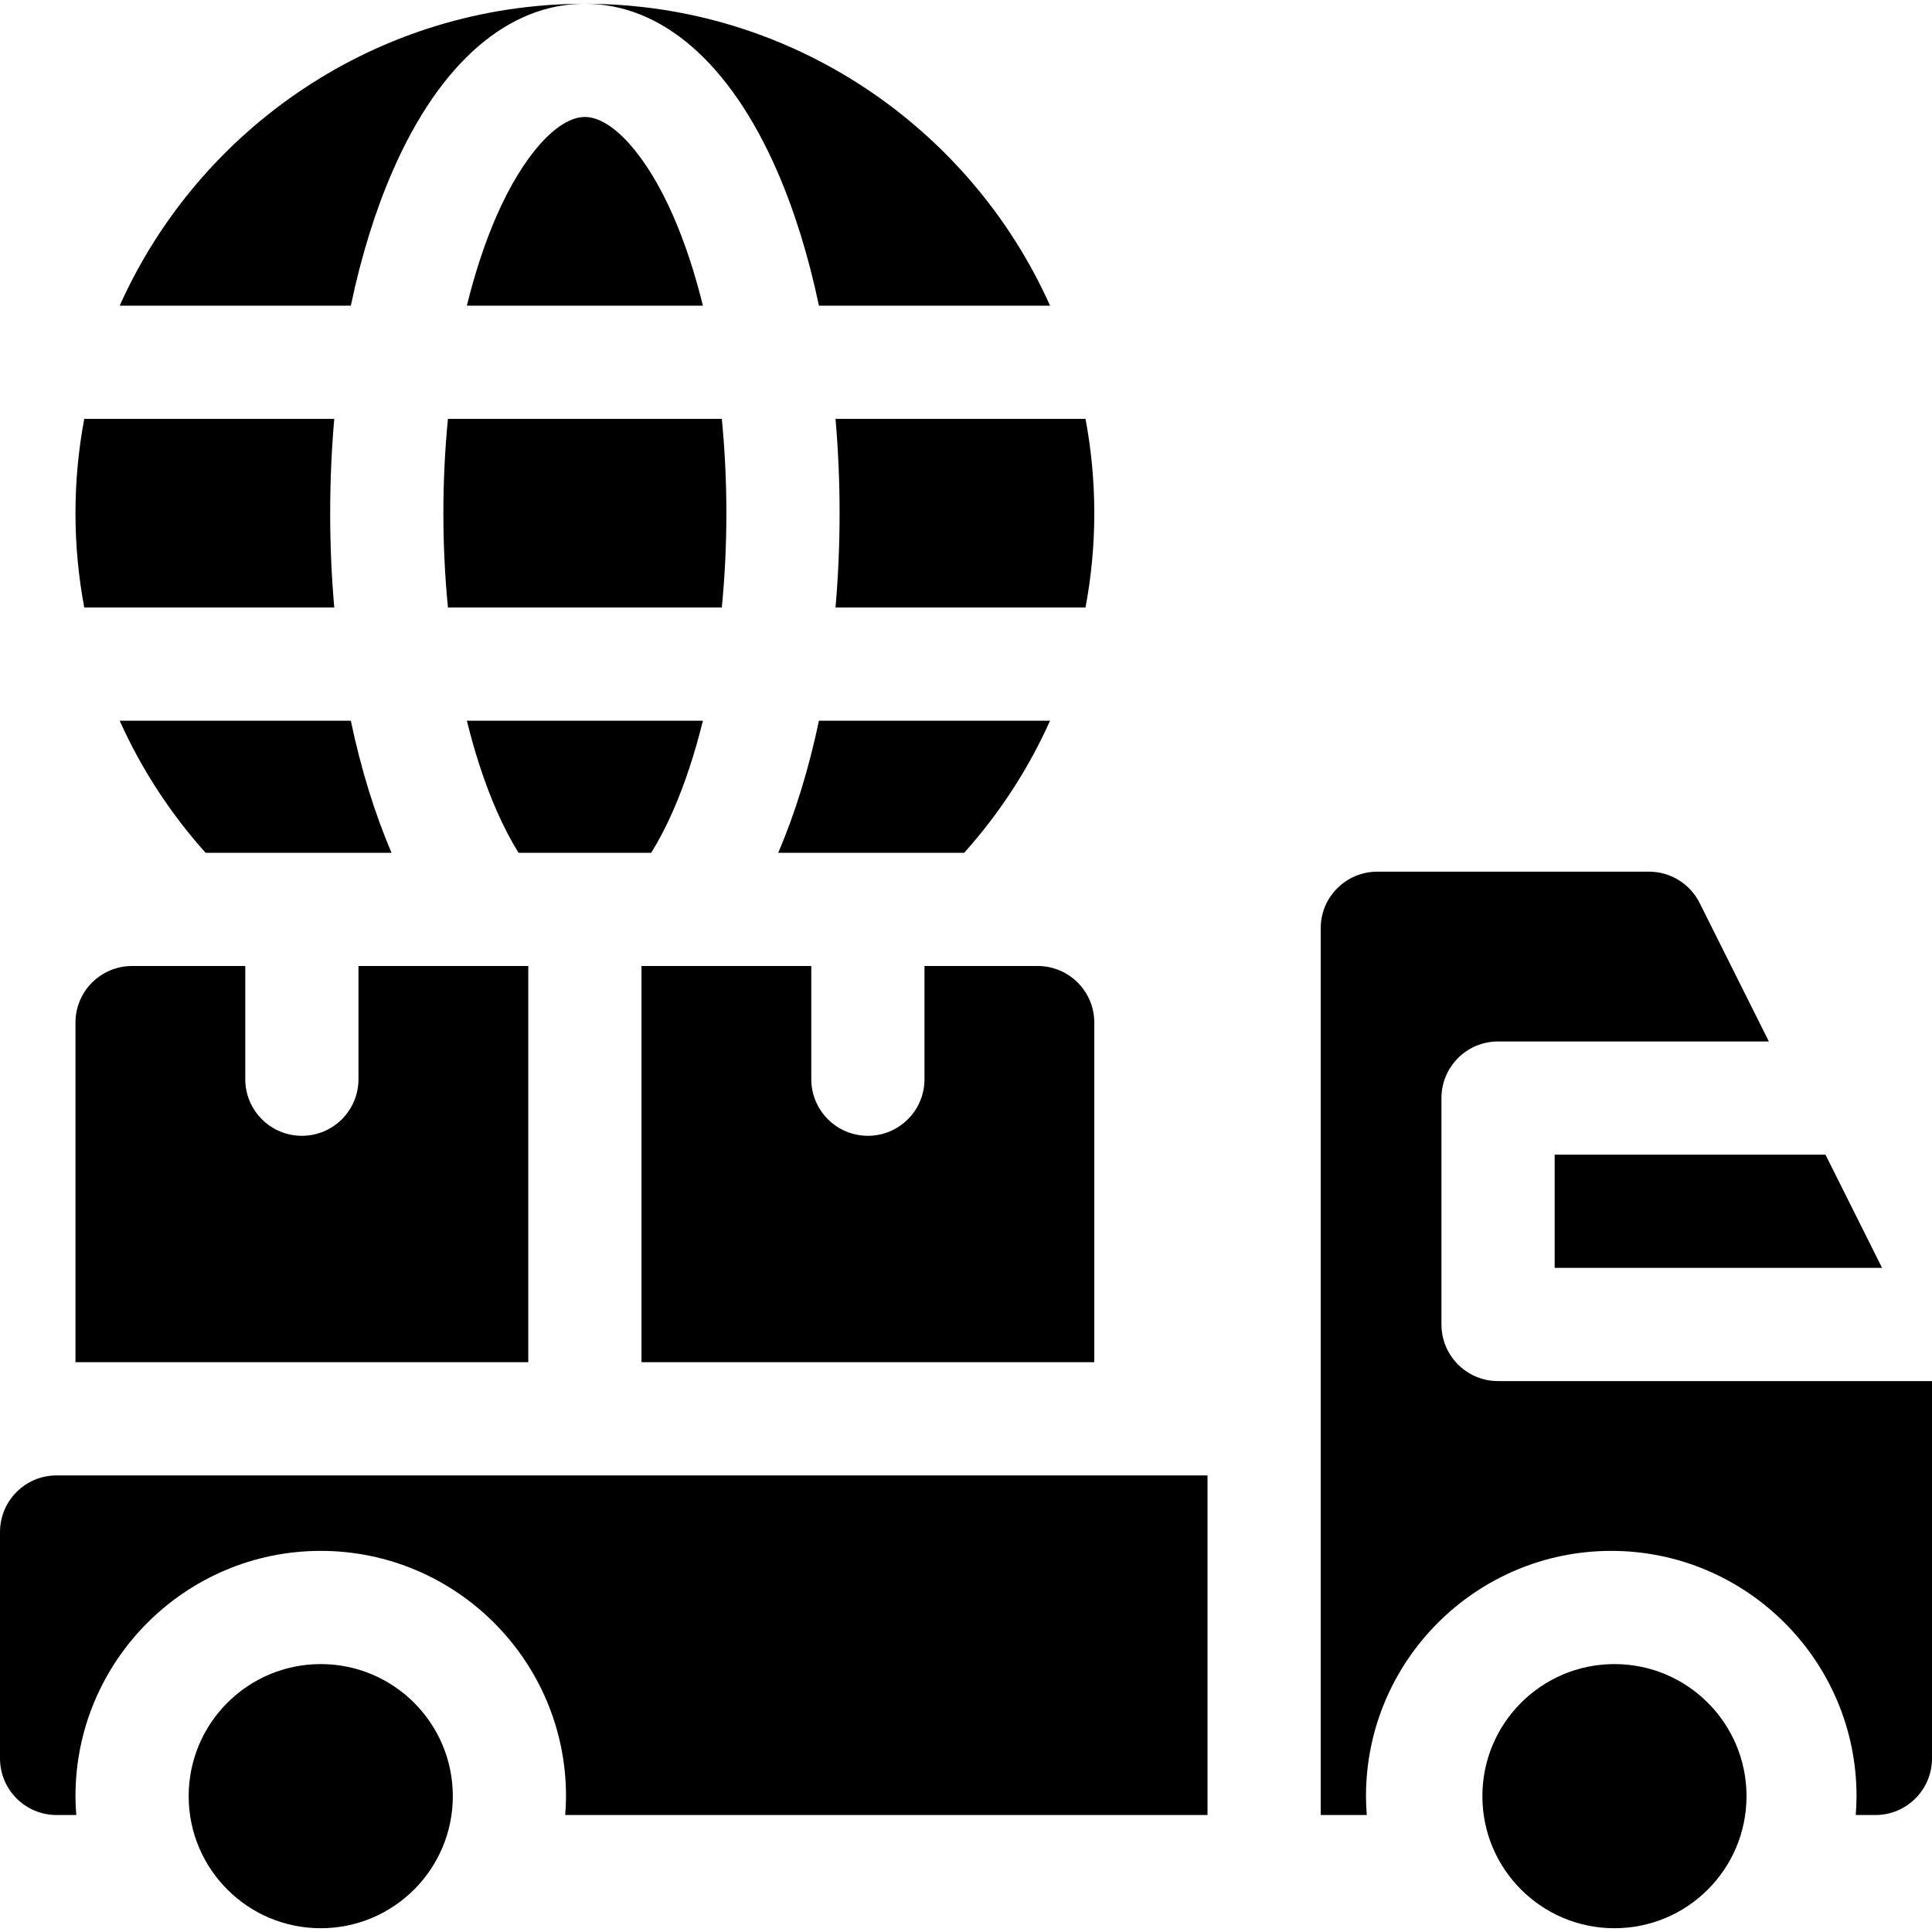
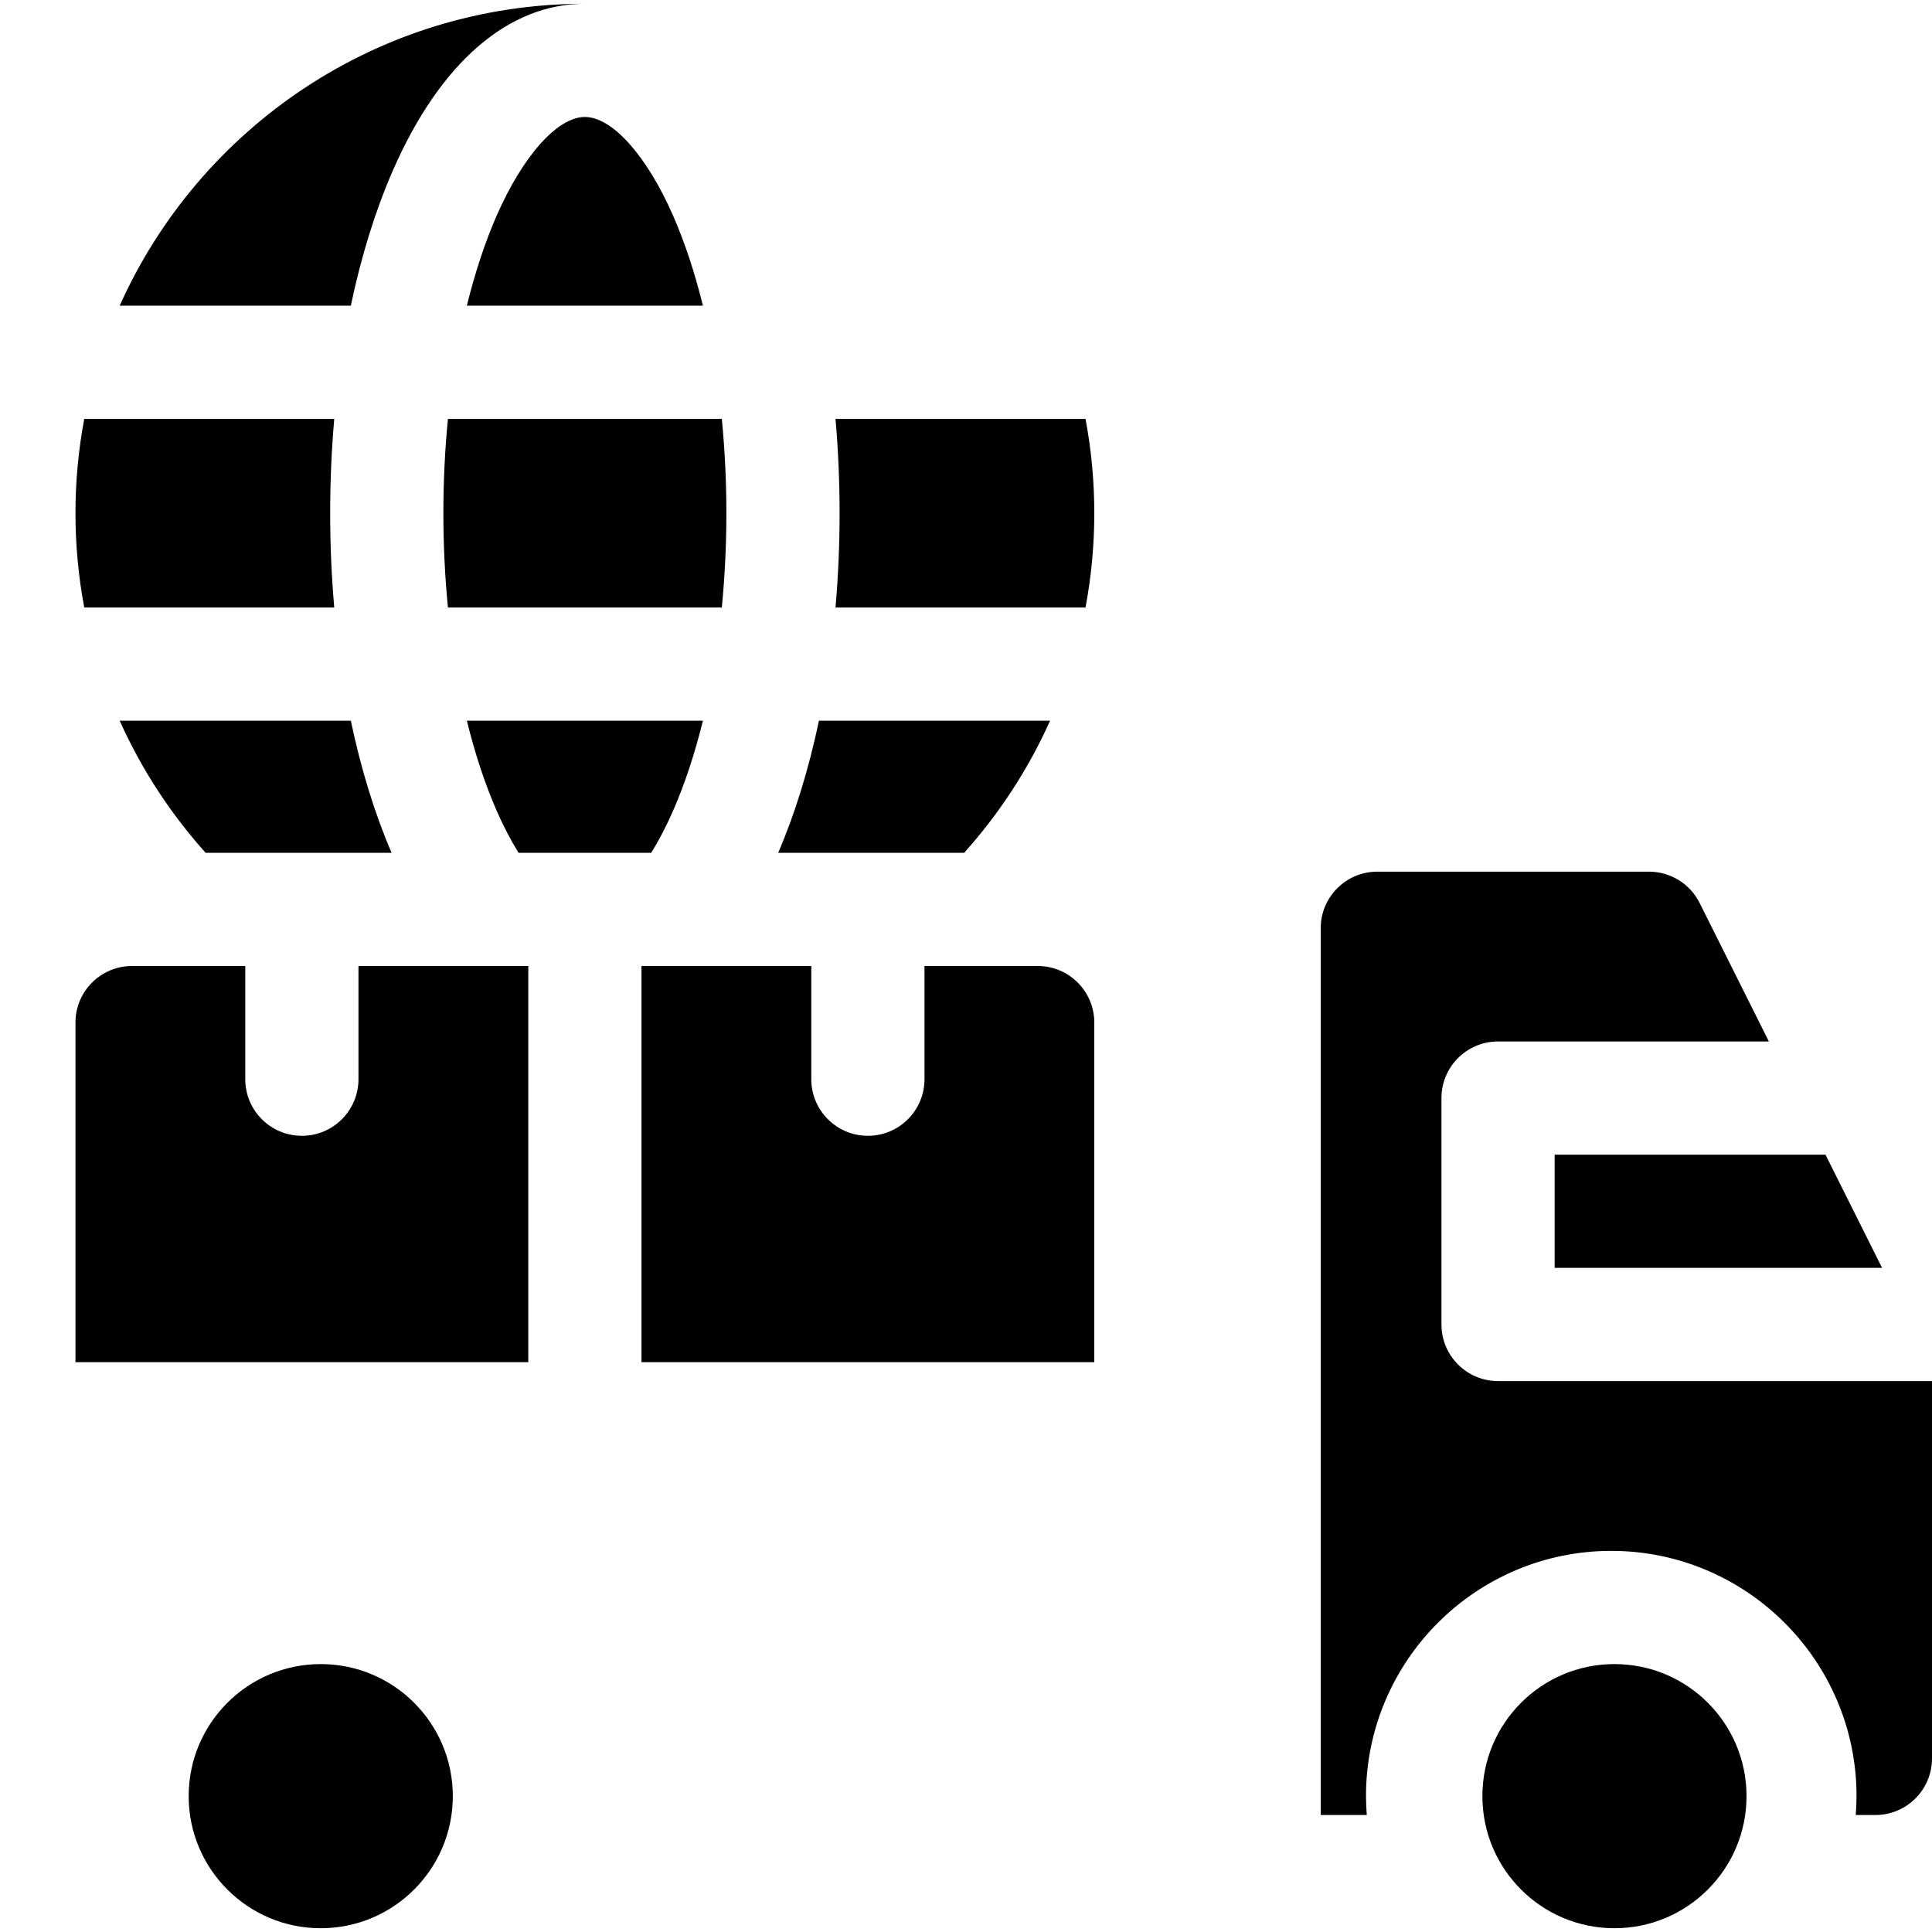
<svg xmlns="http://www.w3.org/2000/svg" id="Capa_1" enable-background="new 0 0 512 512" height="512" viewBox="0 0 512 512" width="512">
  <g>
    <path d="m140 256h-45v30c0 8.284-6.716 15-15 15s-15-6.716-15-15v-30h-30c-8.284 0-15 6.716-15 15v90h120z" />
    <path d="m290 271c0-8.284-6.716-15-15-15h-30v30c0 8.284-6.716 15-15 15s-15-6.716-15-15v-30h-45v105h120z" />
    <path d="m88.581 161c-.714-8.161-1.081-16.524-1.081-25s.367-16.84 1.081-25.001h-66.251c-1.524 8.105-2.33 16.46-2.33 25.001s.806 16.895 2.33 25z" />
    <path d="m117.5 136c0 8.54.419 16.906 1.209 25h72.581c.79-8.094 1.209-16.46 1.209-25 0-8.541-.419-16.907-1.209-25.001h-72.581c-.79 8.094-1.209 16.46-1.209 25.001z" />
    <path d="m155 31c-7.251 0-16.429 10.269-23.381 26.159-3.133 7.16-5.768 15.188-7.895 23.84h62.551c-2.126-8.652-4.762-16.679-7.895-23.84-6.951-15.89-16.129-26.159-23.38-26.159z" />
-     <path d="m205.865 45.135c4.661 10.653 8.409 22.772 11.161 35.864h61.251c-21.097-47.102-68.415-79.999-123.277-79.999 20.35 0 38.414 15.674 50.865 44.135z" />
    <path d="m137.415 226h35.169c2.033-3.288 3.99-7.032 5.796-11.16 3.133-7.16 5.768-15.188 7.895-23.84h-62.551c2.127 8.652 4.762 16.68 7.895 23.84 1.806 4.128 3.763 7.872 5.796 11.16z" />
    <path d="m31.722 191c5.758 12.855 13.481 24.641 22.765 35h49.285c-4.49-10.446-8.119-22.256-10.798-35z" />
    <path d="m278.278 191h-61.251c-2.679 12.744-6.308 24.554-10.798 35h49.285c9.283-10.359 17.006-22.145 22.764-35z" />
    <path d="m104.135 45.135c12.451-28.461 30.515-44.135 50.865-44.135-54.862 0-102.18 32.897-123.277 79.999h61.251c2.752-13.092 6.5-25.211 11.161-35.864z" />
    <path d="m222.5 136c0 8.476-.367 16.839-1.081 25h66.251c1.524-8.105 2.33-16.459 2.33-25s-.806-16.896-2.33-25.001h-66.251c.714 8.161 1.081 16.525 1.081 25.001z" />
    <circle cx="427.846" cy="476" r="35" />
-     <path d="m0 406v60c0 8.284 6.716 15 15 15h5.211c-.126-1.652-.211-3.316-.211-5 0-35.841 29.159-65 65-65s65 29.159 65 65c0 1.684-.085 3.348-.211 5h170.211v-90h-305c-8.284 0-15 6.716-15 15z" />
    <circle cx="85" cy="476" r="35" />
    <path d="m397 366c-8.284 0-15-6.716-15-15v-60c0-8.284 6.716-15 15-15h71.77l-18.354-36.708c-2.54-5.082-7.734-8.292-13.416-8.292h-72c-8.284 0-15 6.716-15 15v235h12.211c-.126-1.652-.211-3.316-.211-5 0-35.841 29.159-65 65-65s65 29.159 65 65c0 1.684-.085 3.348-.211 5h5.211c8.284 0 15-6.716 15-15v-100z" />
    <path d="m412 336h86.77l-15-30h-71.77z" />
  </g>
</svg>